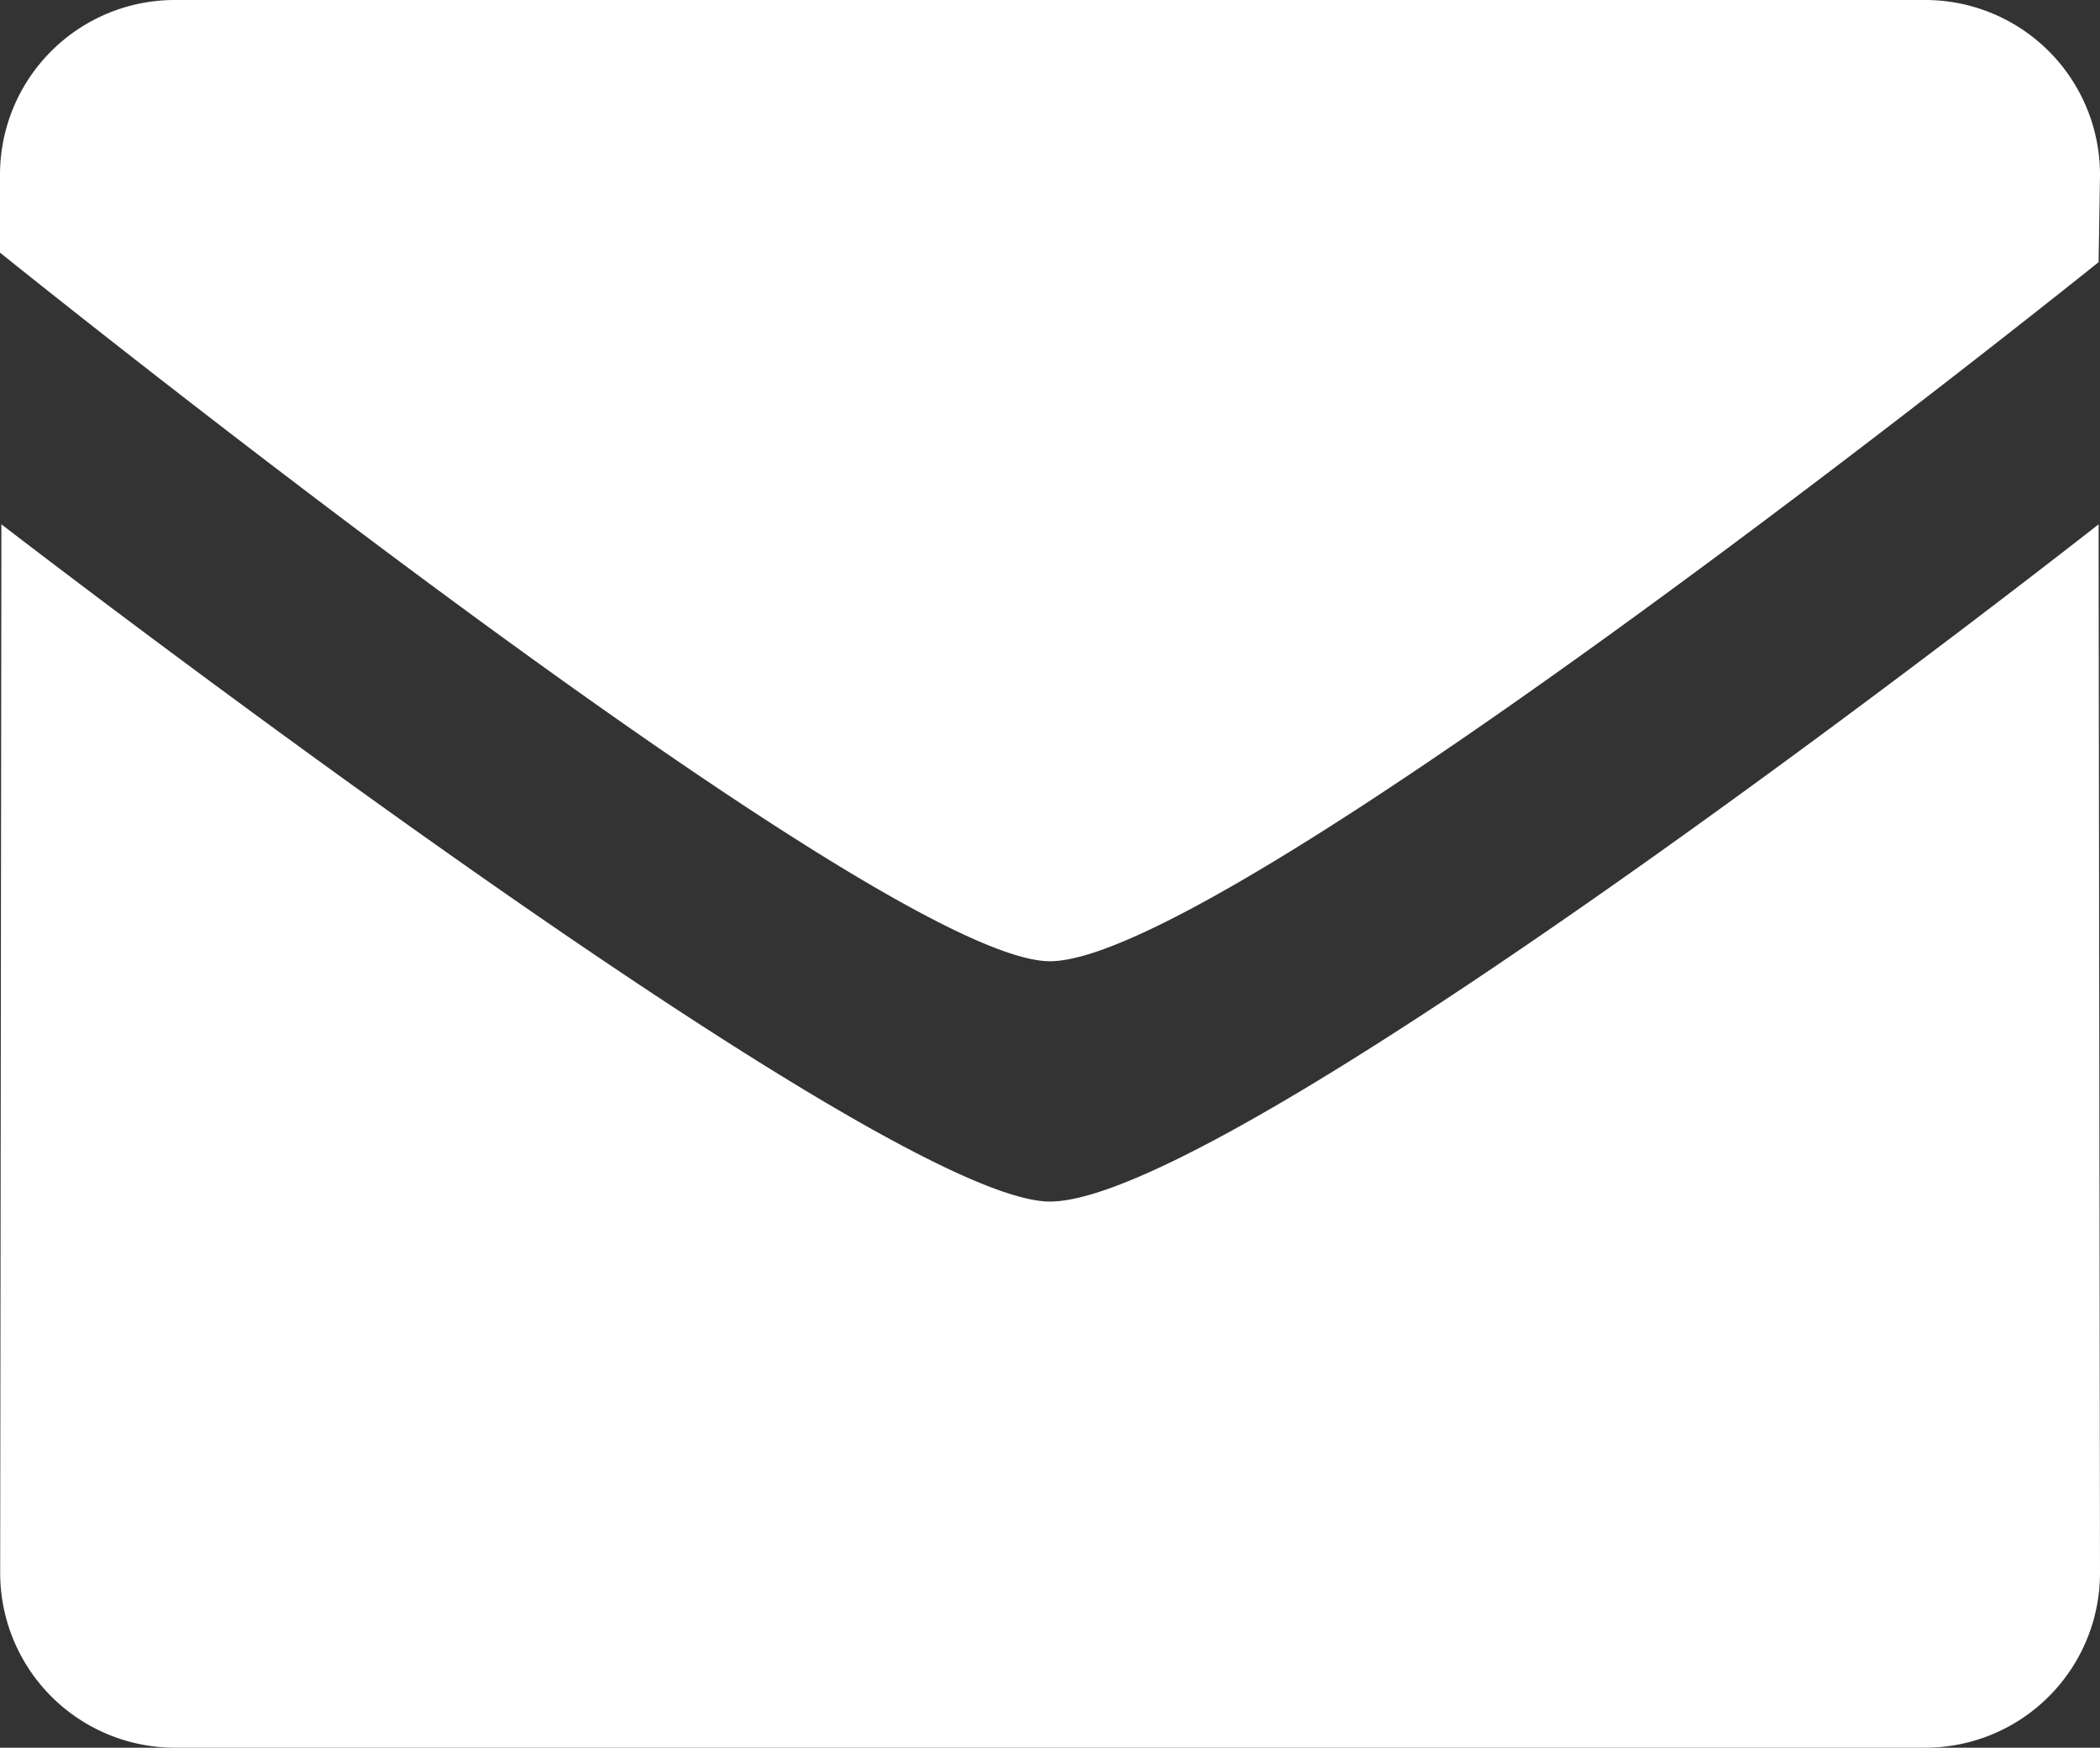
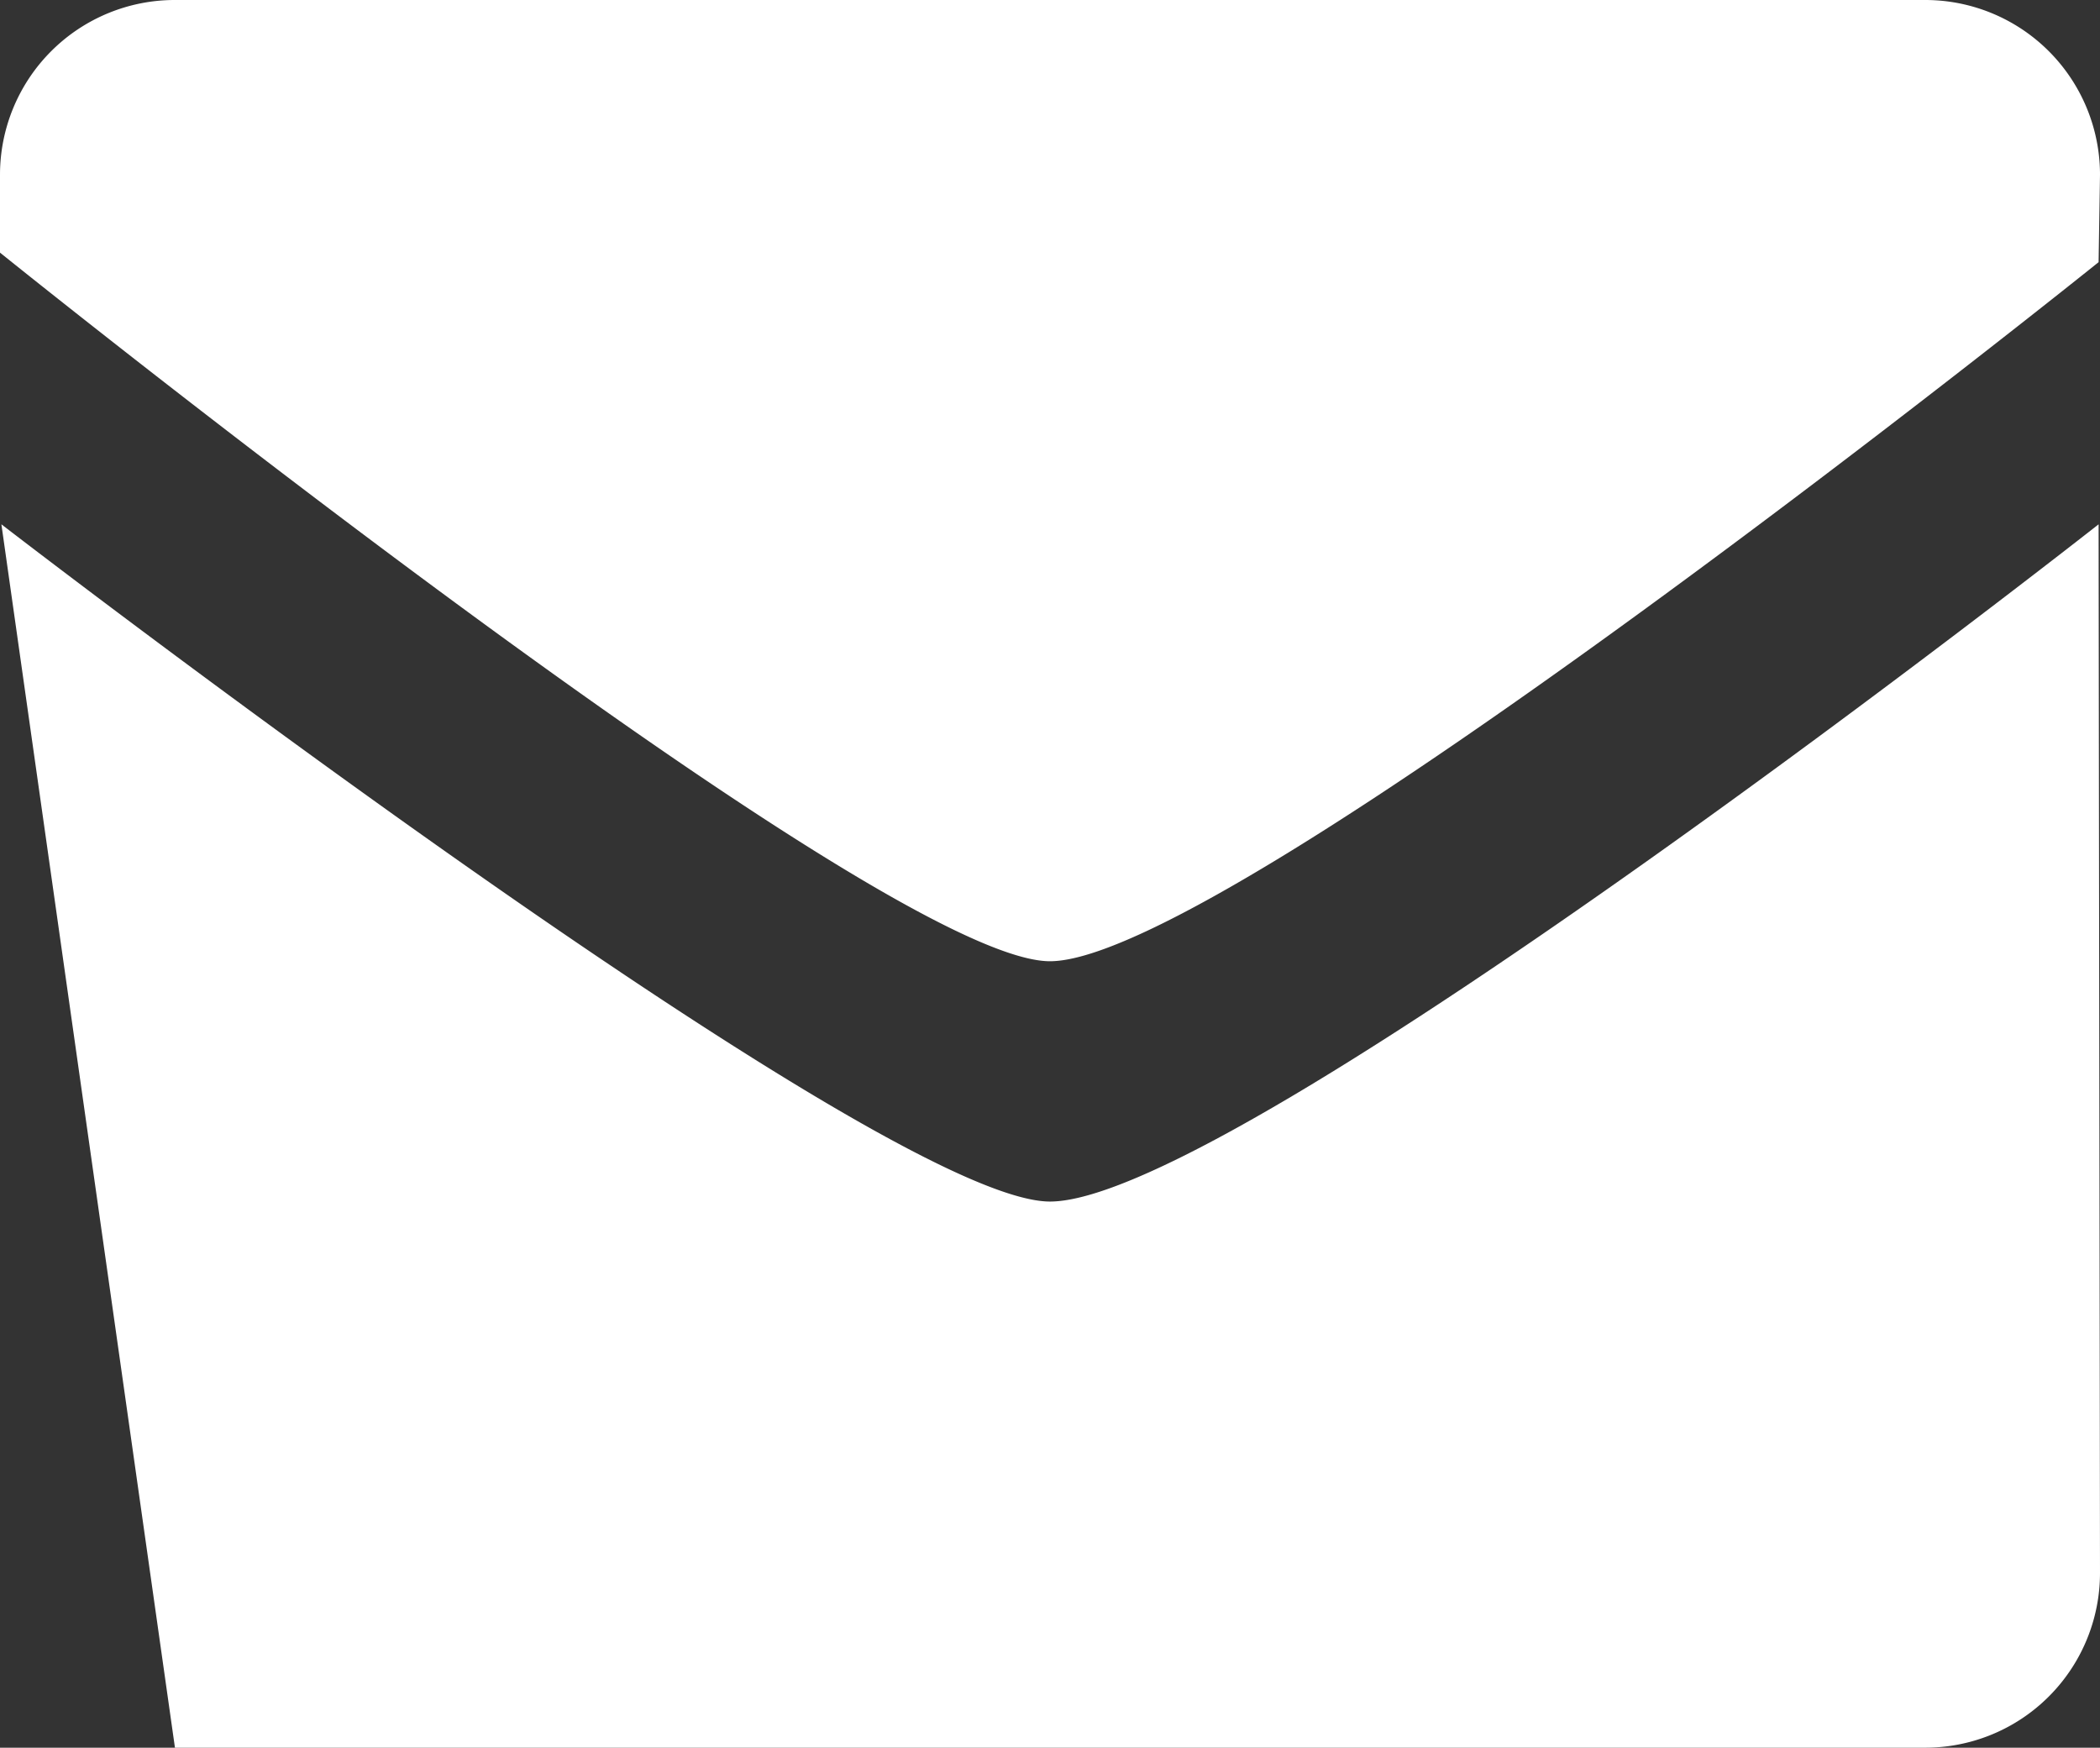
<svg xmlns="http://www.w3.org/2000/svg" width="24.031" height="20" viewBox="0 0 24.031 20">
  <rect x="0" y="0" width="24.031" height="20" fill="#333333" stroke="none" />
-   <path d="M11.984,13C10.031,13-.031,4.891-.031,4.891V4a2,2,0,0,1,2-2H22a2,2,0,0,1,2,2l-.016,1S14.031,13,11.984,13Zm0,2.75c2.141,0,12-7.75,12-7.75L24,20a2,2,0,0,1-2,2H1.971a2,2,0,0,1-2-2L-.015,8S10.031,15.75,11.984,15.75Z" transform="translate(0.031 -2)" fill="#fff" fill-rule="evenodd" />
+   <path d="M11.984,13C10.031,13-.031,4.891-.031,4.891V4a2,2,0,0,1,2-2H22a2,2,0,0,1,2,2l-.016,1S14.031,13,11.984,13Zm0,2.75c2.141,0,12-7.75,12-7.75L24,20a2,2,0,0,1-2,2H1.971L-.015,8S10.031,15.75,11.984,15.75Z" transform="translate(0.031 -2)" fill="#fff" fill-rule="evenodd" />
</svg>